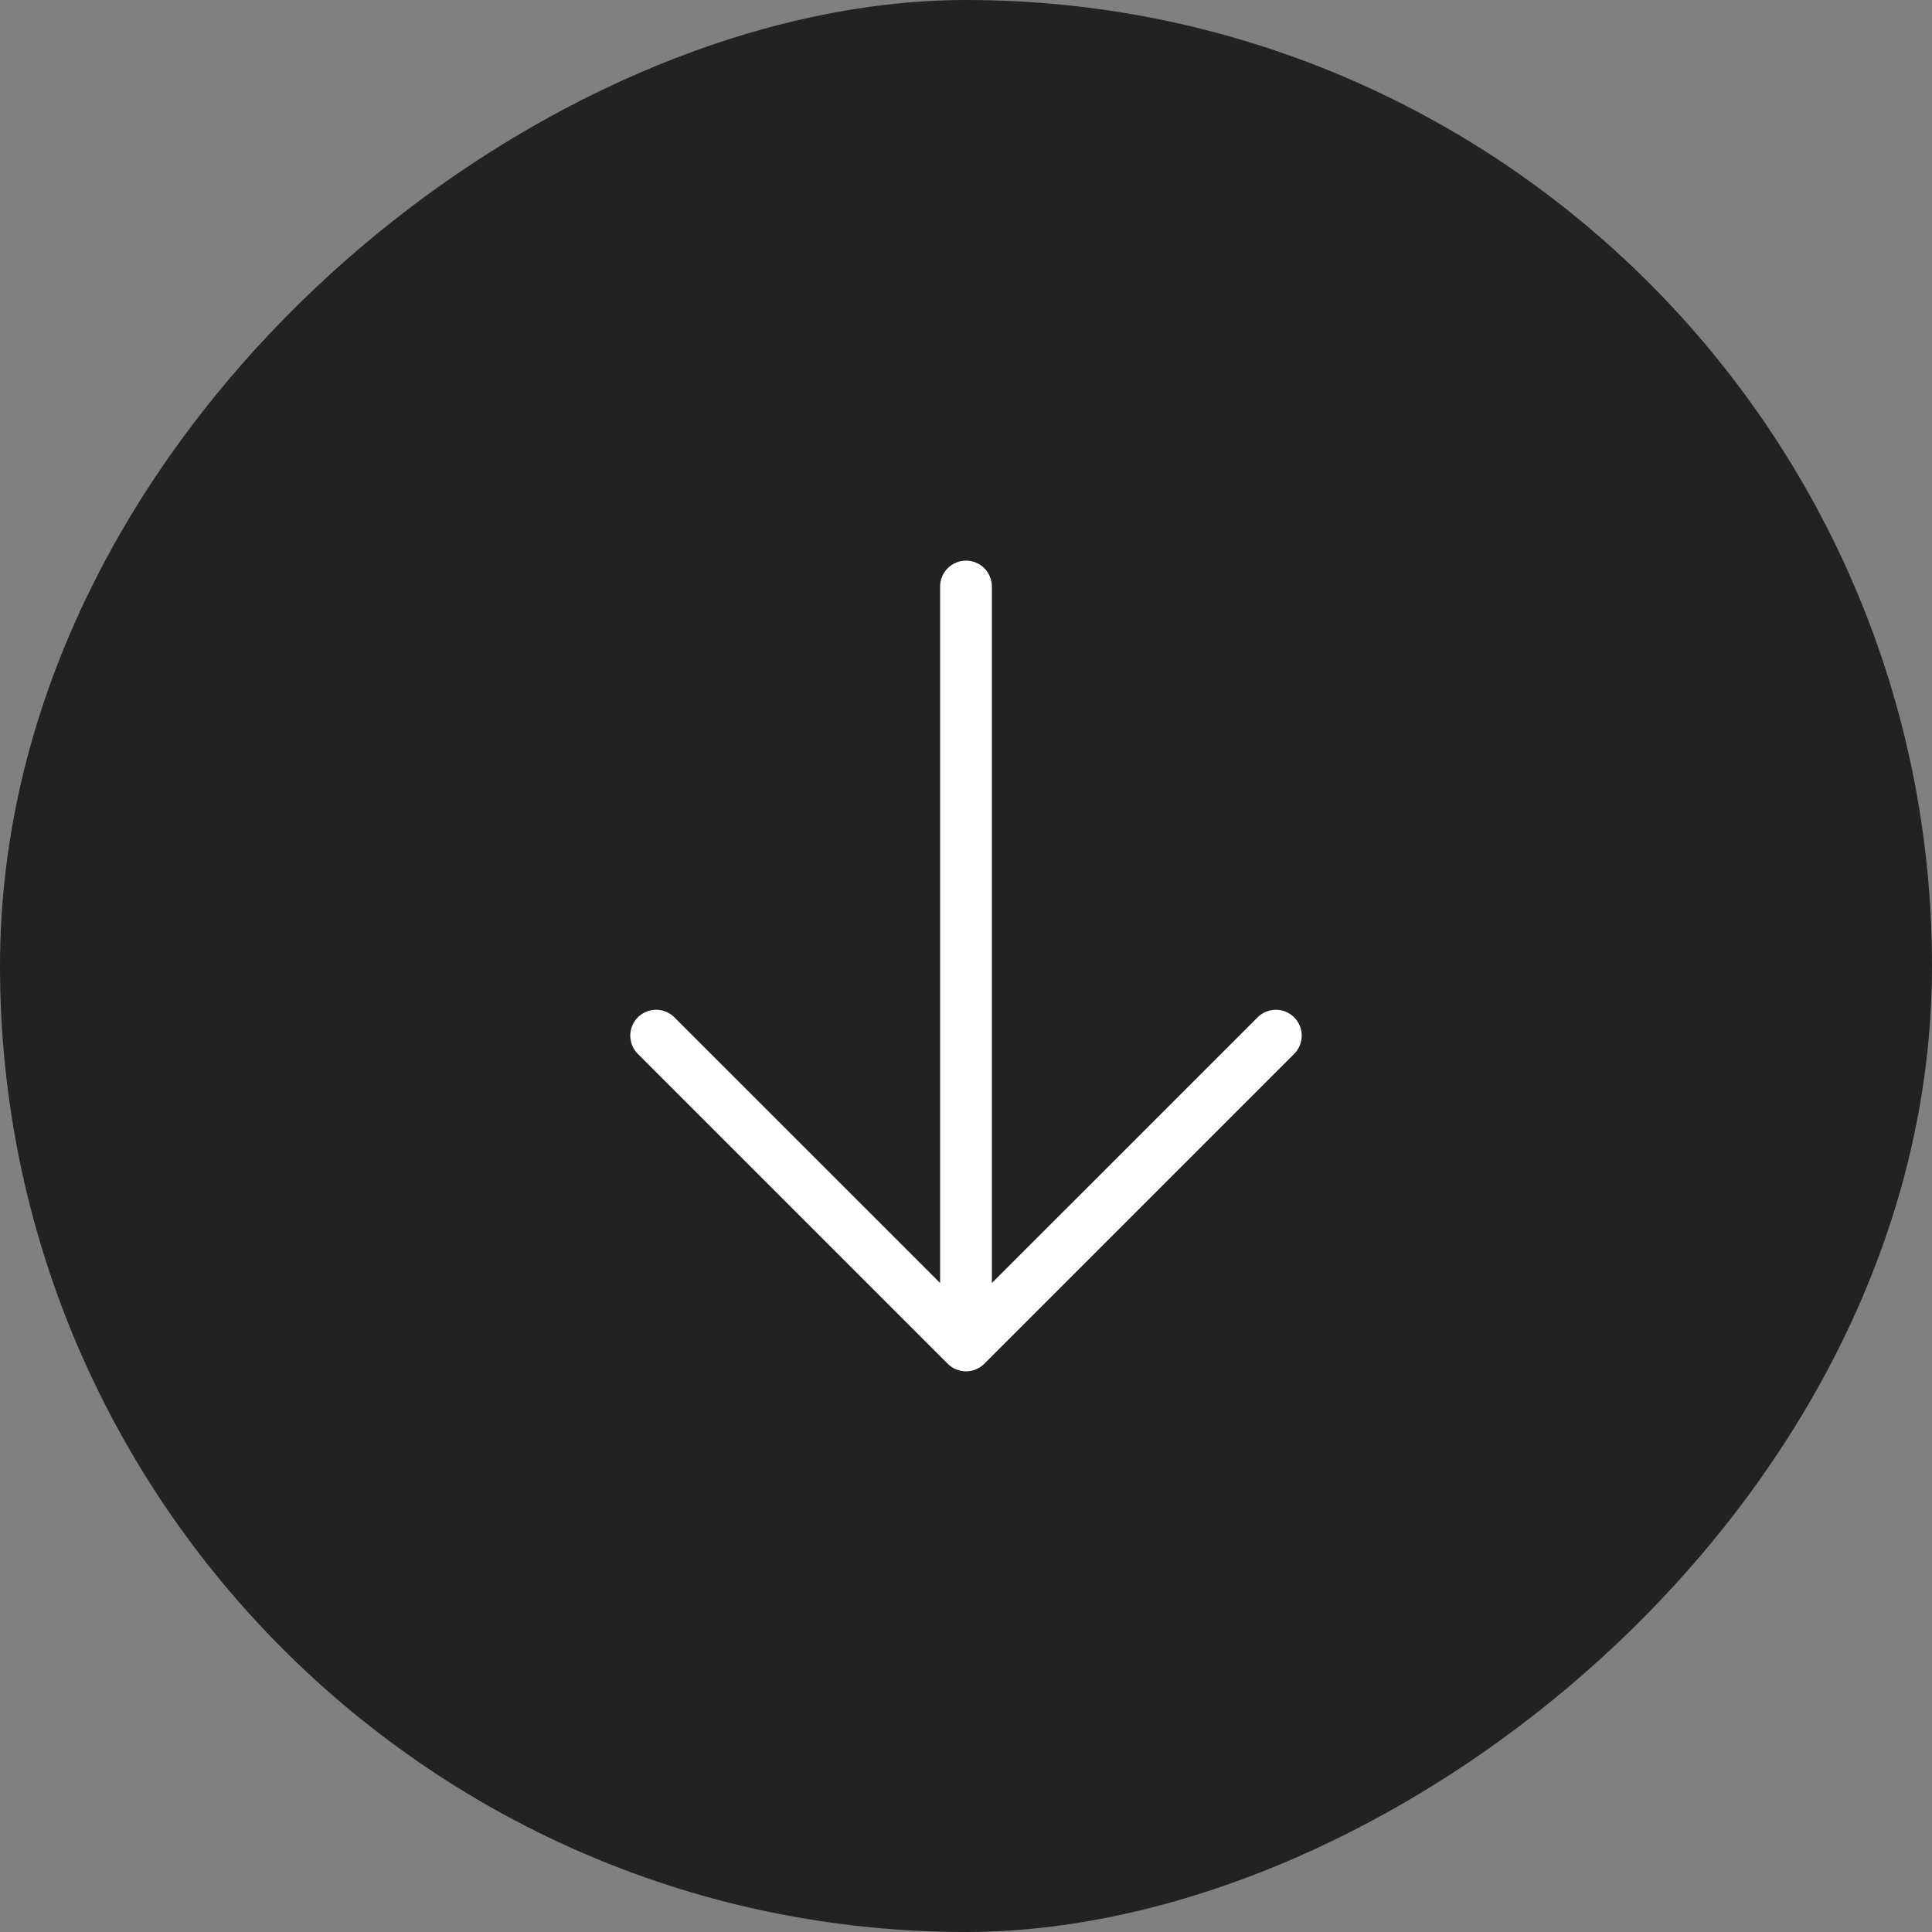
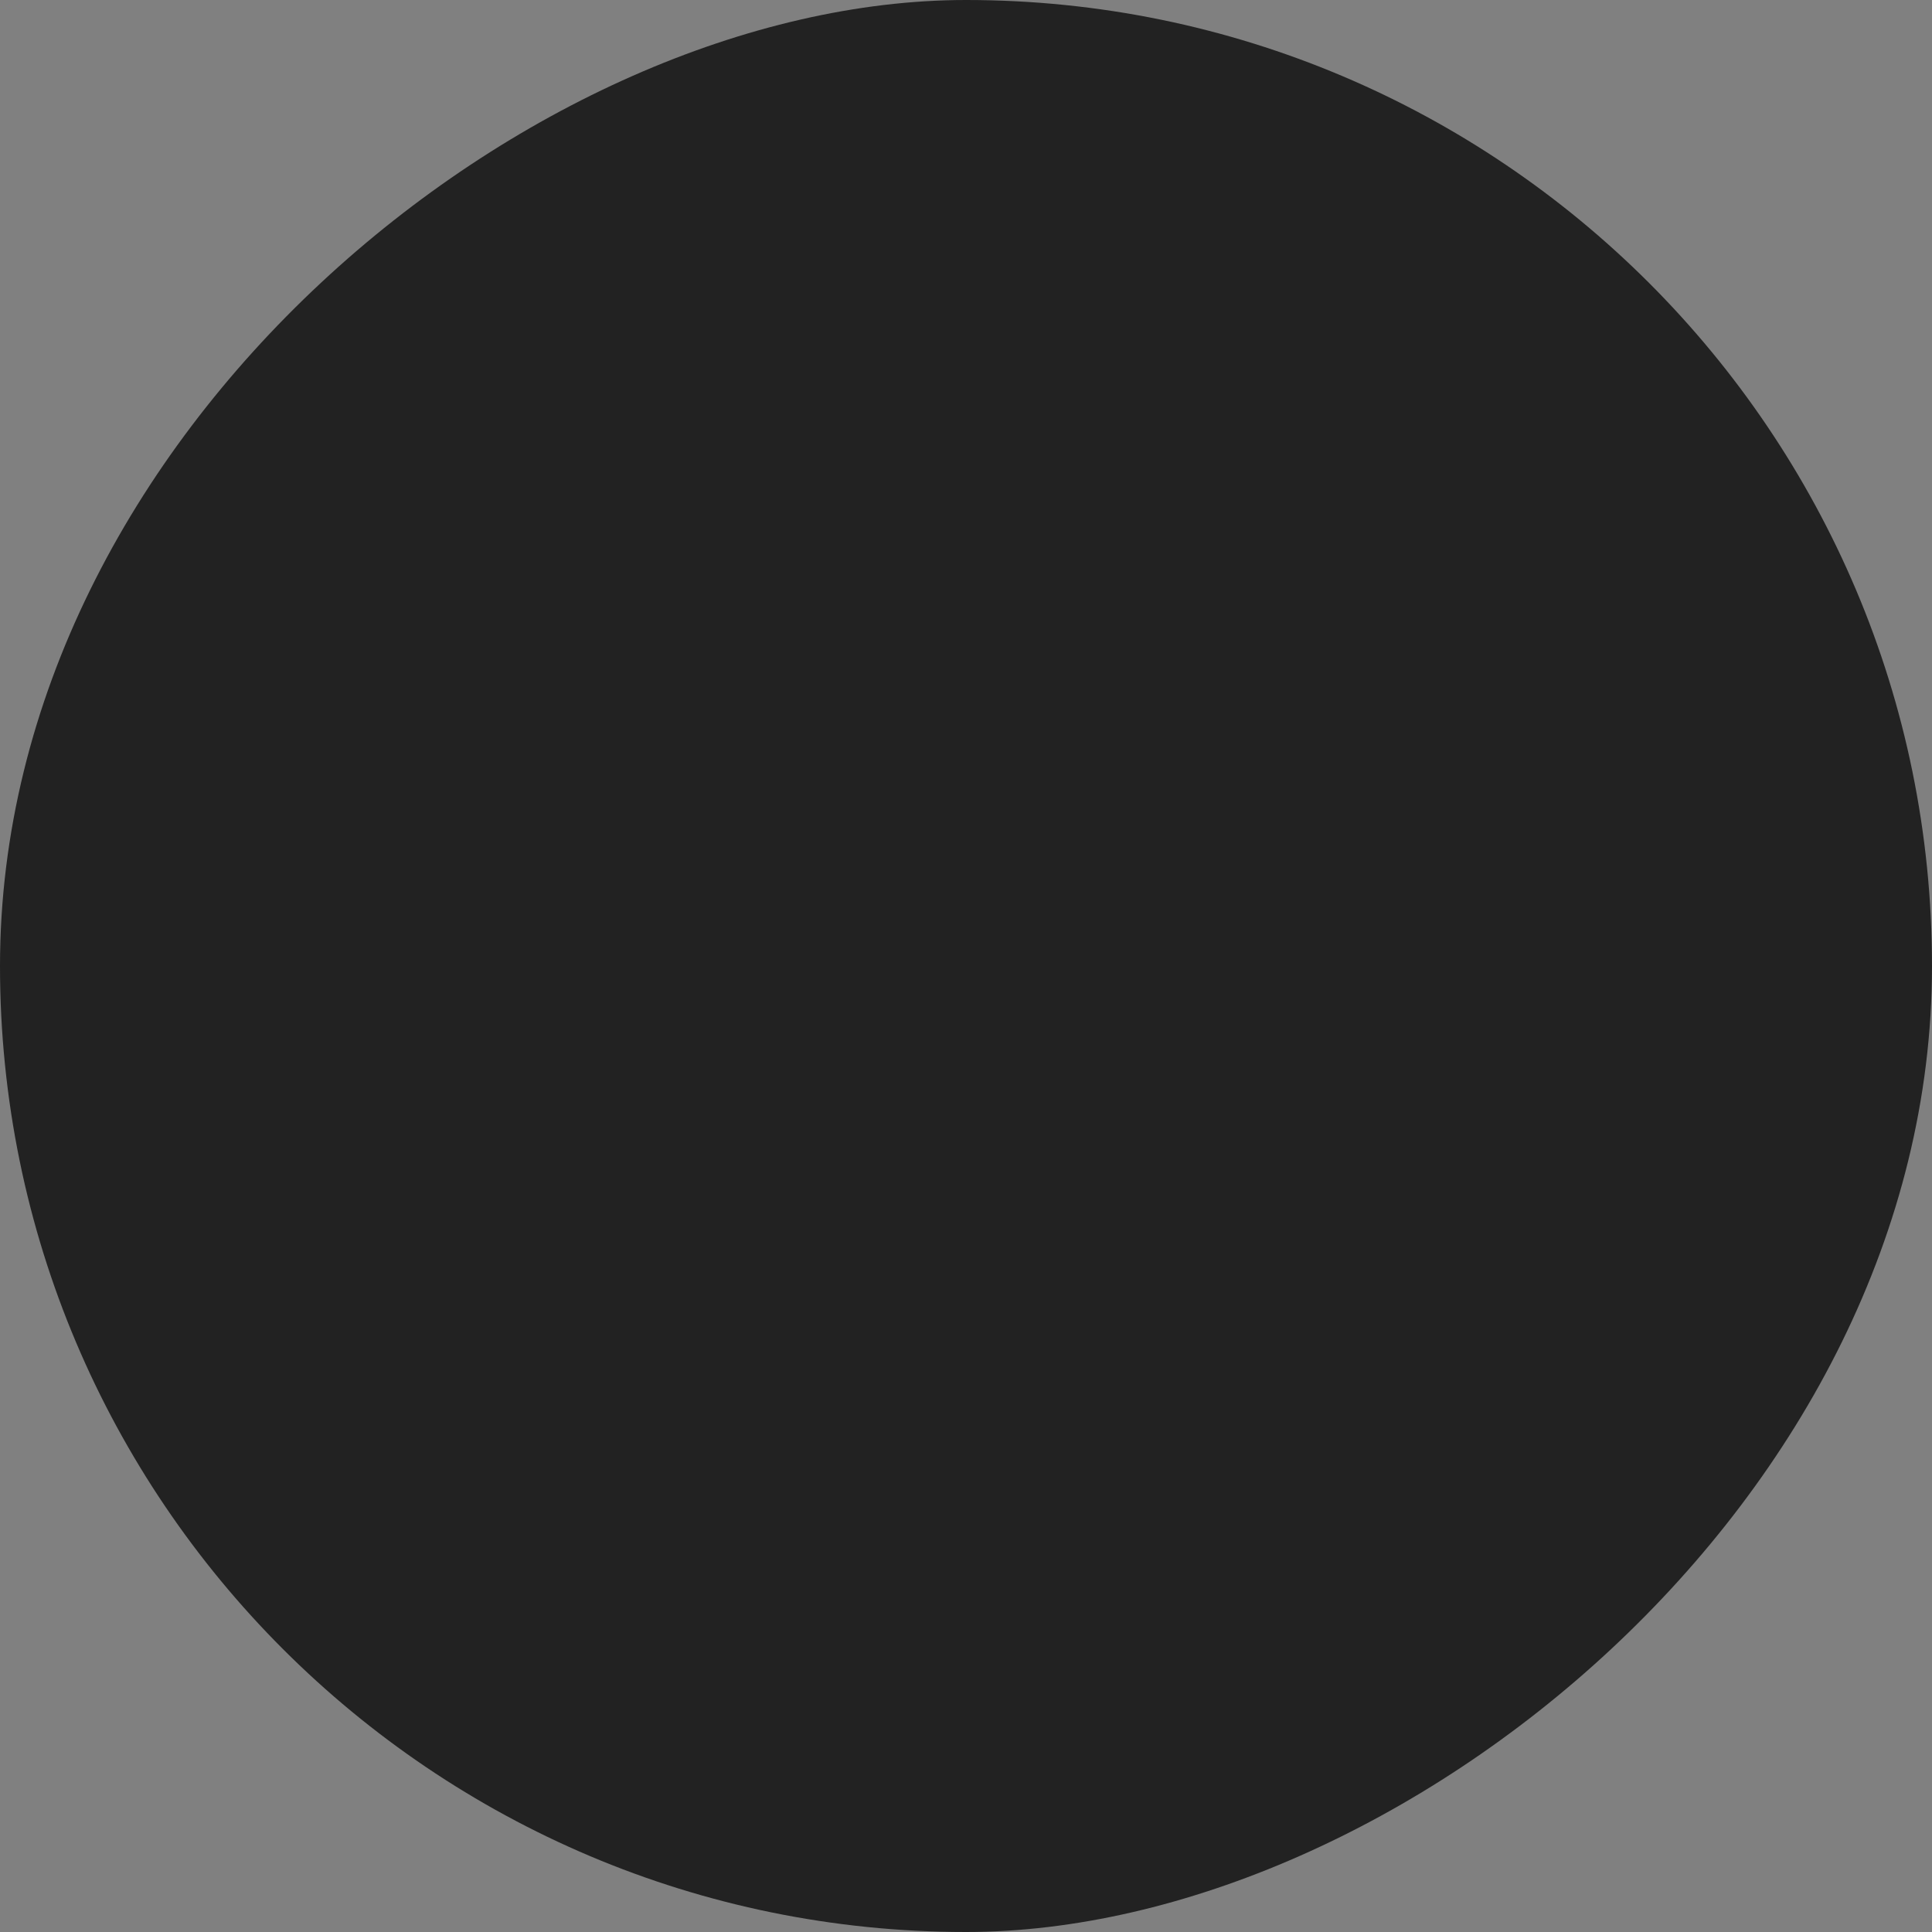
<svg xmlns="http://www.w3.org/2000/svg" width="35" height="35" viewBox="0 0 35 35" fill="none">
  <rect x="0" y="0" width="35" height="35" fill="#808080" stroke="none" />
  <rect x="35" y="1.5299e-06" width="35" height="35" rx="17.5" transform="rotate(90 35 1.5299e-06)" fill="#222222" />
-   <path d="M17.169 24.706L11.544 19.081C11.461 18.992 11.416 18.875 11.418 18.753C11.42 18.632 11.469 18.516 11.555 18.43C11.641 18.344 11.757 18.295 11.878 18.293C12 18.291 12.117 18.336 12.206 18.419L17.031 23.243L17.031 10.625C17.031 10.501 17.081 10.382 17.169 10.293C17.256 10.206 17.376 10.156 17.5 10.156C17.624 10.156 17.744 10.206 17.831 10.293C17.919 10.382 17.969 10.501 17.969 10.625L17.969 23.243L22.794 18.419C22.883 18.336 23 18.291 23.122 18.293C23.243 18.295 23.359 18.344 23.445 18.43C23.531 18.516 23.58 18.632 23.582 18.753C23.584 18.875 23.539 18.992 23.456 19.081L17.831 24.706C17.743 24.794 17.624 24.843 17.5 24.843C17.376 24.843 17.257 24.794 17.169 24.706Z" fill="white" />
</svg>